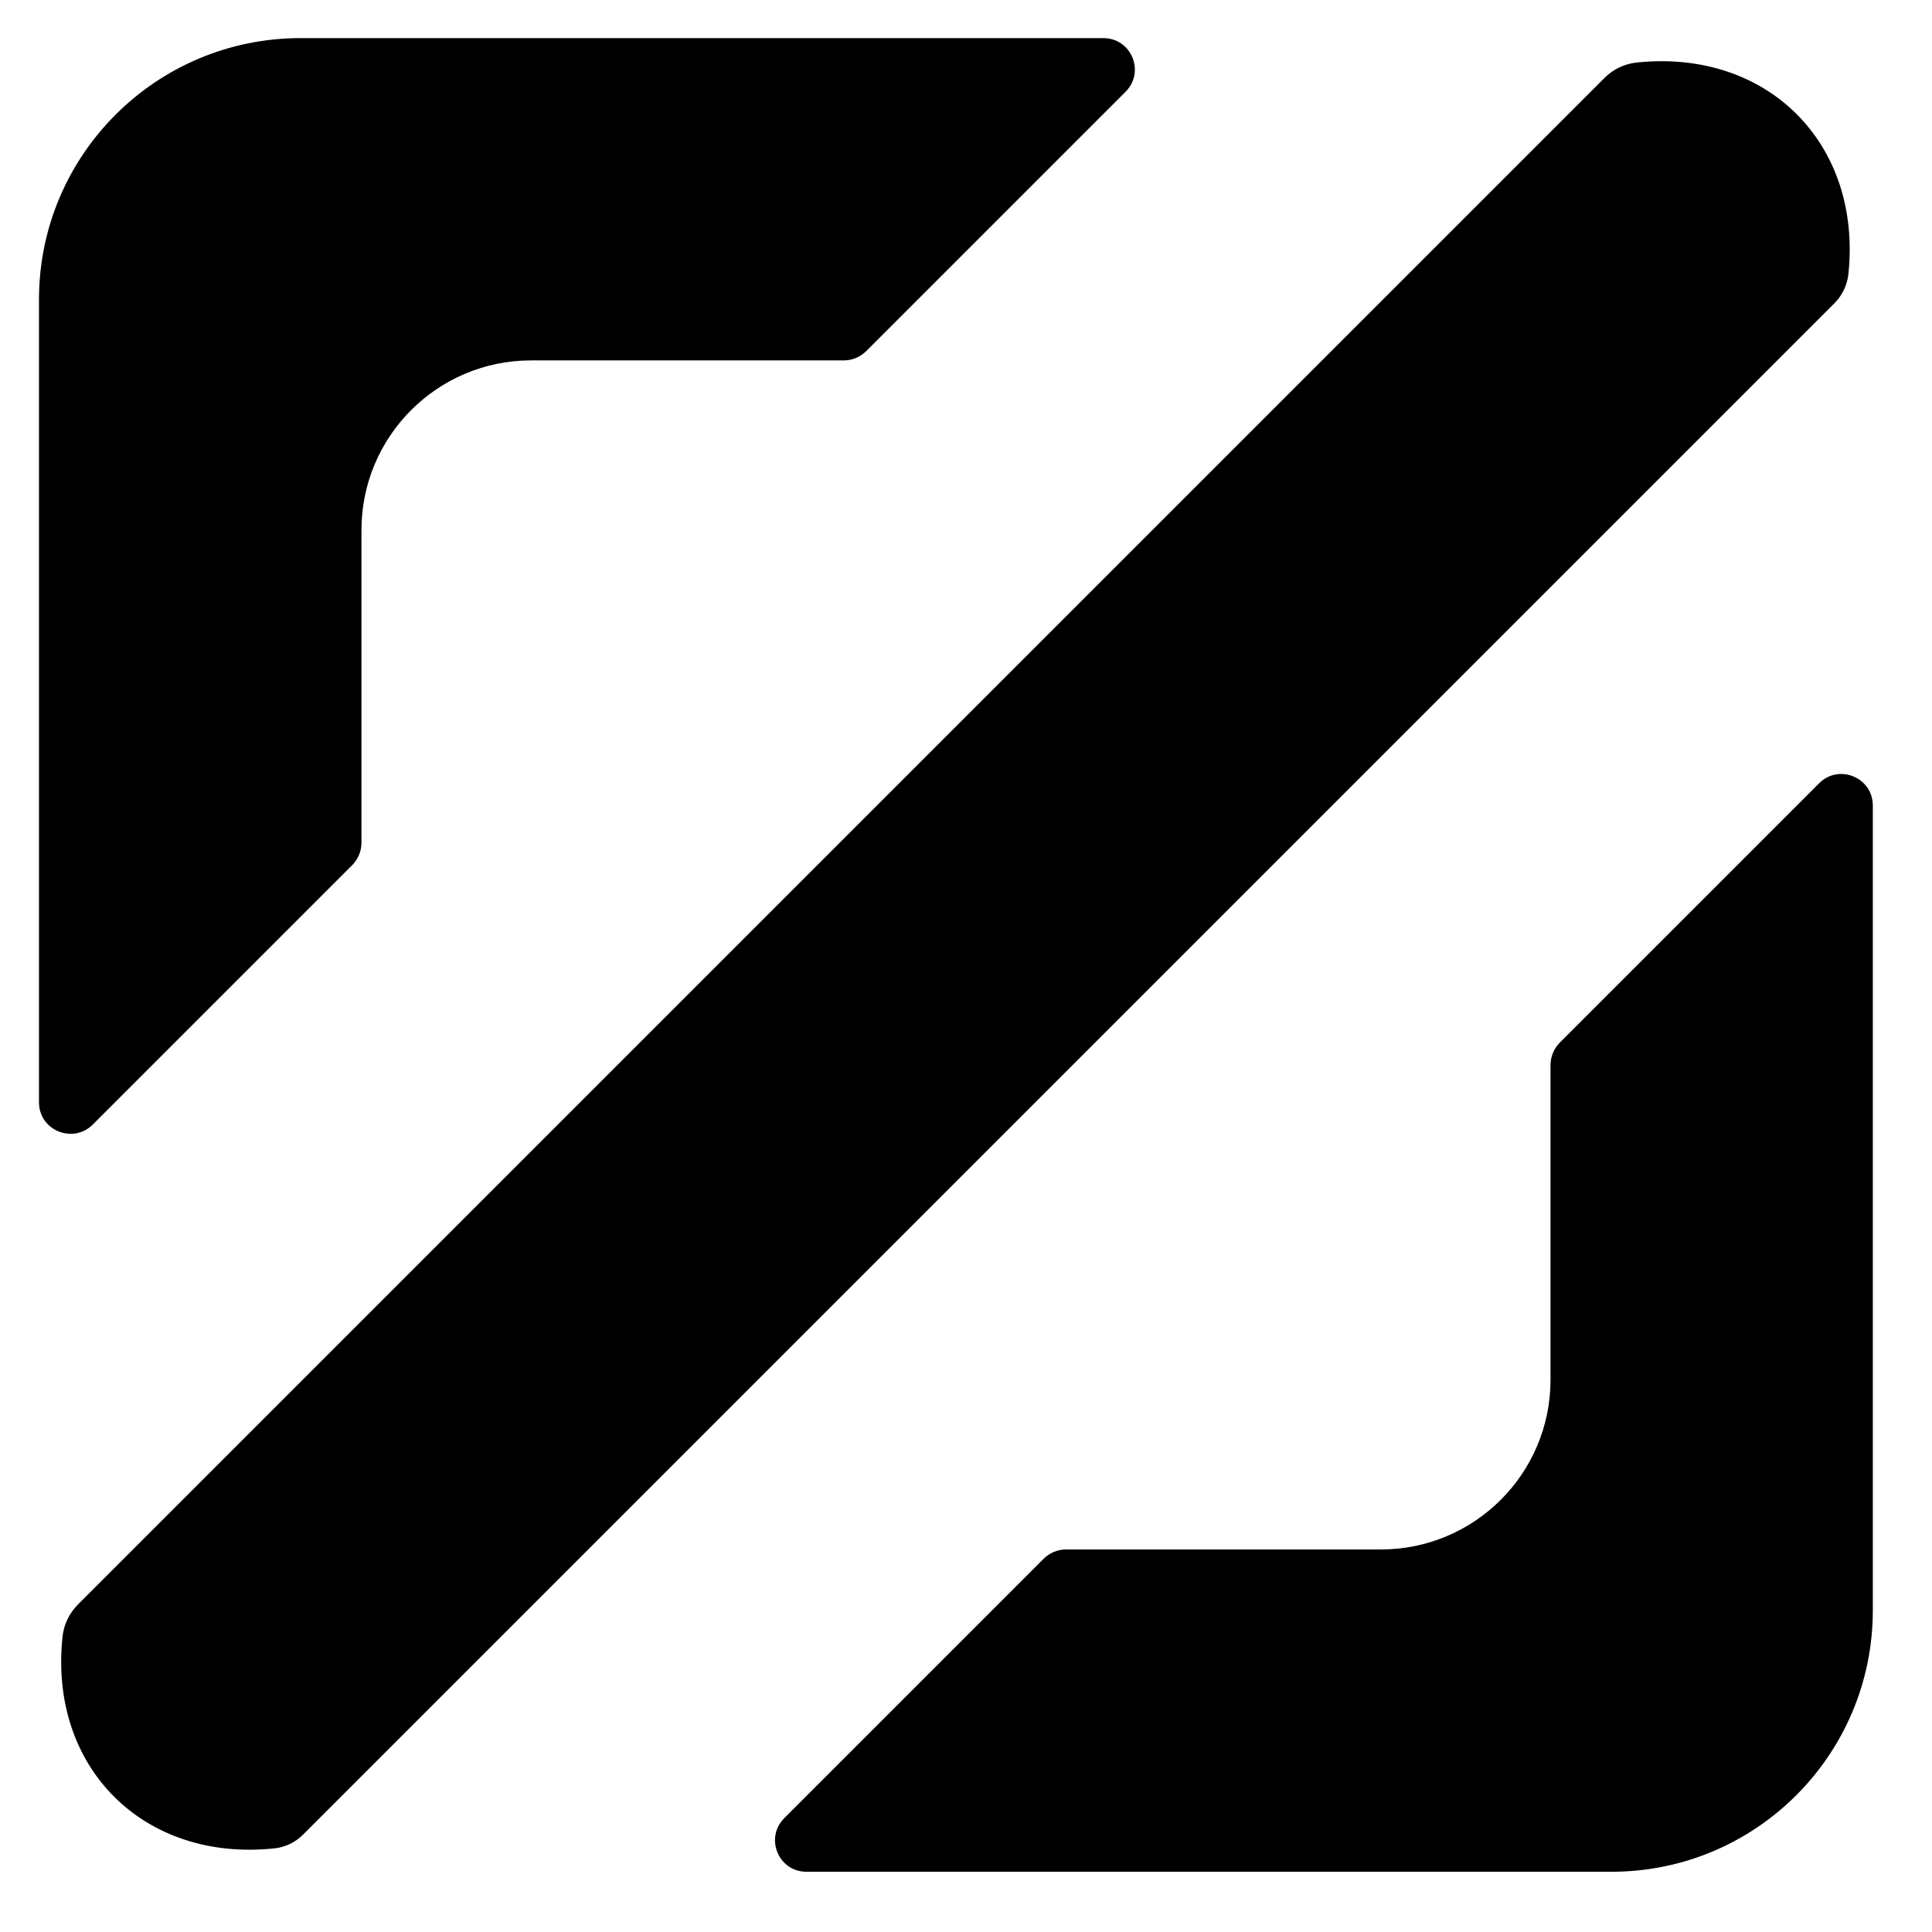
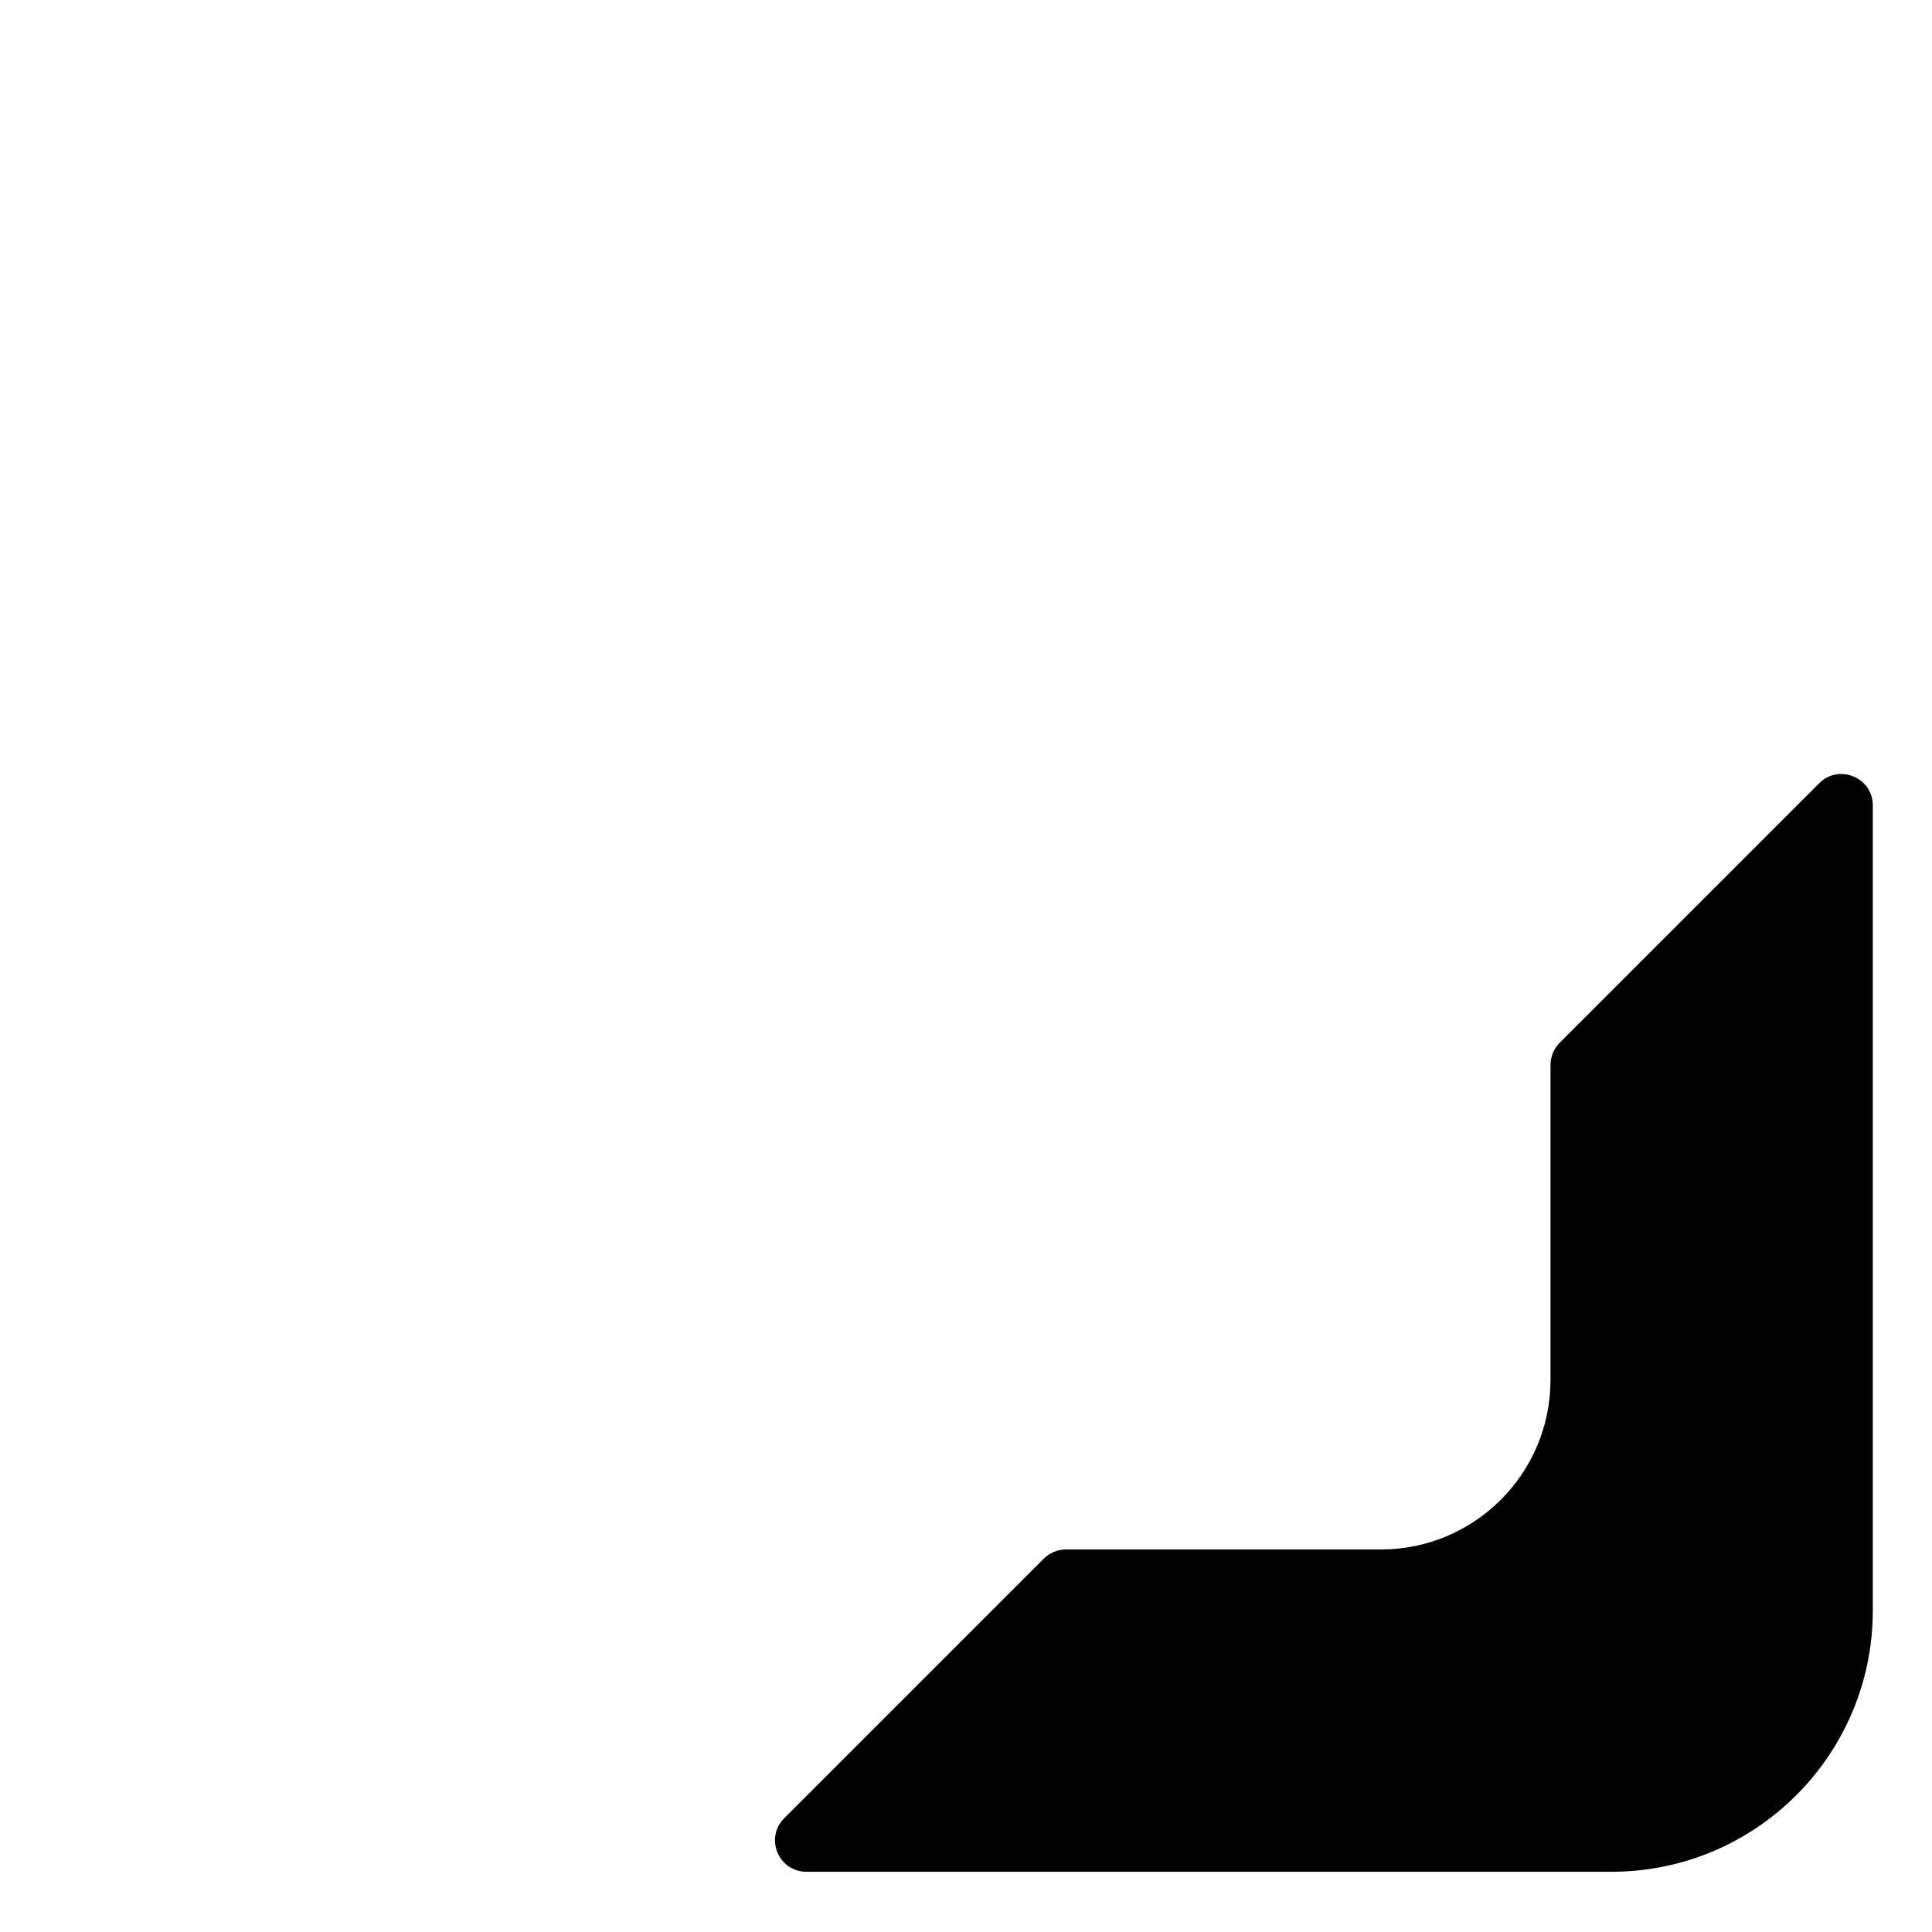
<svg xmlns="http://www.w3.org/2000/svg" fill="none" height="100%" overflow="visible" preserveAspectRatio="none" style="display: block;" viewBox="0 0 11 11" width="100%">
  <g id="Group 2085662540">
    <path clip-rule="evenodd" d="M9.175 10.657L4.592 10.657C4.432 10.657 4.353 10.465 4.465 10.352L5.943 8.874C5.977 8.841 6.022 8.822 6.069 8.822L7.862 8.822C8.395 8.822 8.828 8.39 8.828 7.856L8.828 6.064C8.828 6.016 8.847 5.971 8.88 5.937L10.358 4.459C10.471 4.347 10.663 4.427 10.663 4.586L10.663 9.169C10.663 9.991 9.997 10.657 9.175 10.657Z" fill="#0E0E0E" fill-rule="evenodd" id="Subtract" style="fill:#0E0E0E;fill:color(display-p3 0.053 0.053 0.053);fill-opacity:1;" />
-     <path clip-rule="evenodd" d="M10.445 1.726C10.49 1.681 10.517 1.623 10.524 1.561C10.602 0.817 10.063 0.278 9.319 0.356C9.25 0.363 9.185 0.394 9.136 0.443L0.443 9.136C0.394 9.186 0.363 9.25 0.356 9.319C0.277 10.063 0.817 10.602 1.561 10.524C1.623 10.518 1.681 10.49 1.725 10.446L10.445 1.726Z" fill="#0E0E0E" fill-rule="evenodd" id="Subtract_2" style="fill:#0E0E0E;fill:color(display-p3 0.053 0.053 0.053);fill-opacity:1;" />
-     <path clip-rule="evenodd" d="M2.058 4.799C2.058 4.846 2.039 4.891 2.006 4.925L0.528 6.403C0.415 6.515 0.222 6.436 0.222 6.276L0.222 1.705C0.222 0.883 0.889 0.217 1.711 0.217L6.282 0.217C6.442 0.217 6.521 0.409 6.409 0.522L4.931 2C4.897 2.033 4.852 2.052 4.804 2.052L3.024 2.052C2.49 2.052 2.058 2.485 2.058 3.018L2.058 4.799Z" fill="#0E0E0E" fill-rule="evenodd" id="Subtract_3" style="fill:#0E0E0E;fill:color(display-p3 0.053 0.053 0.053);fill-opacity:1;" />
  </g>
</svg>